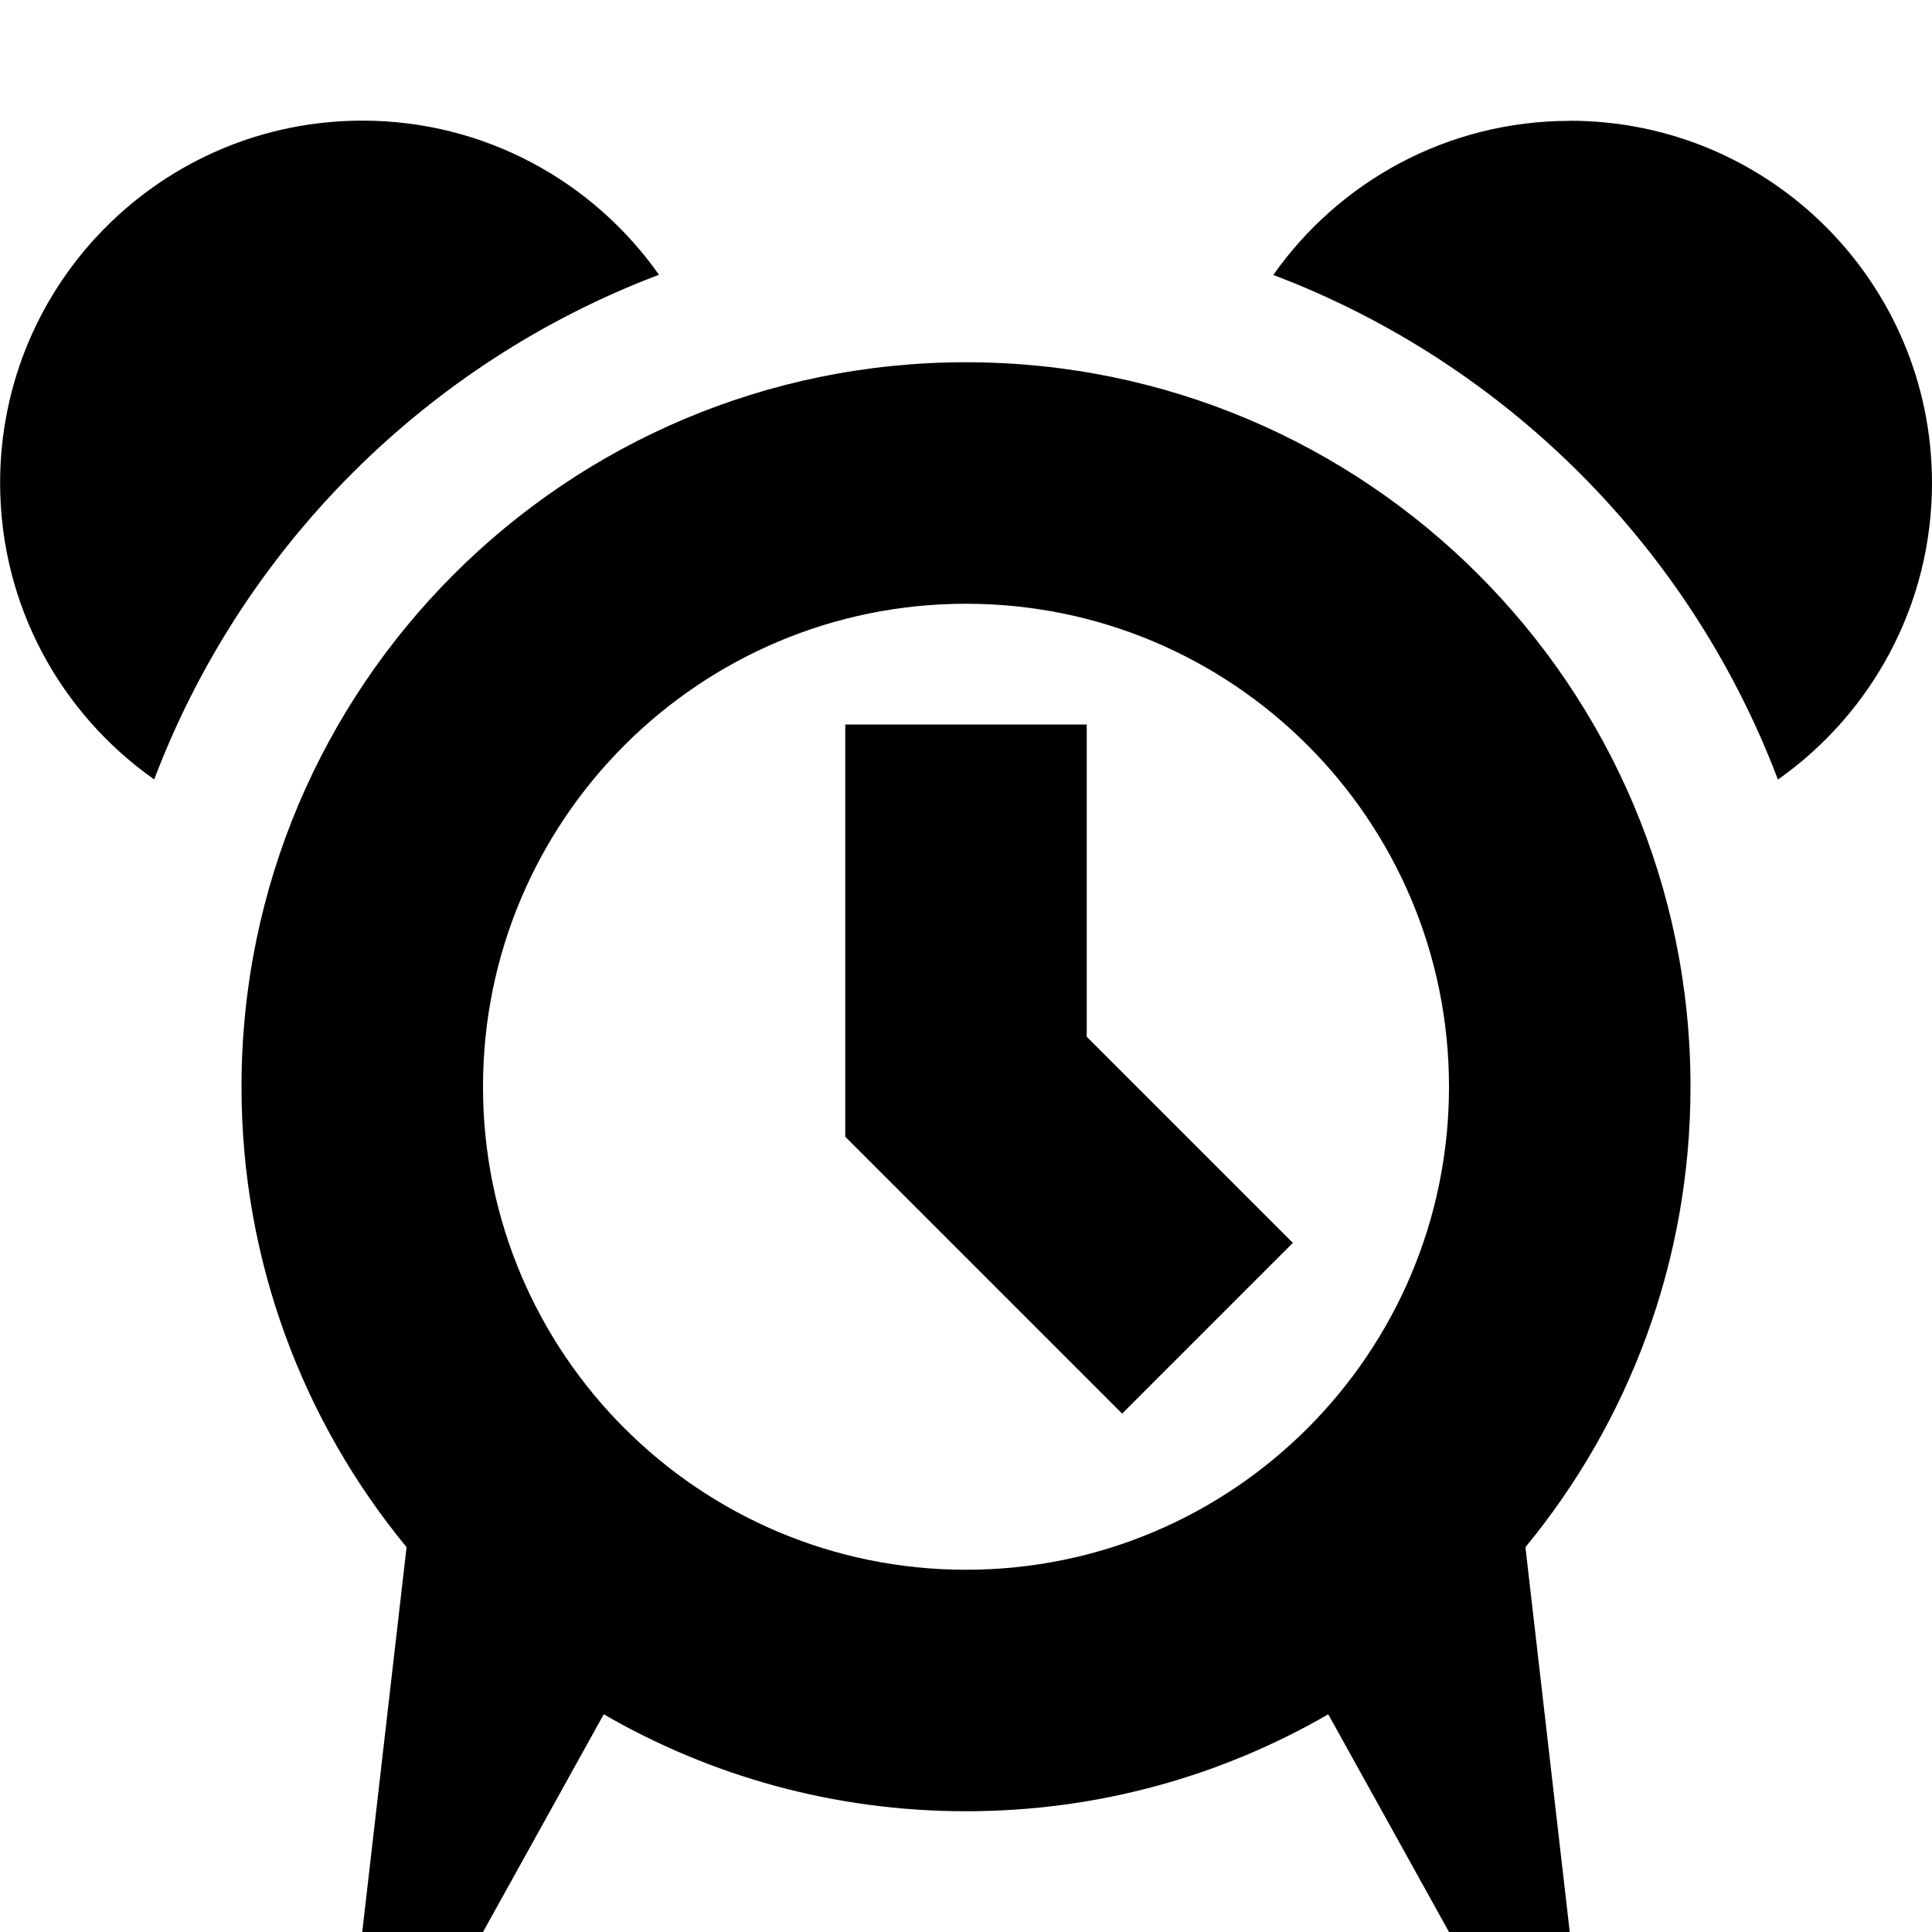
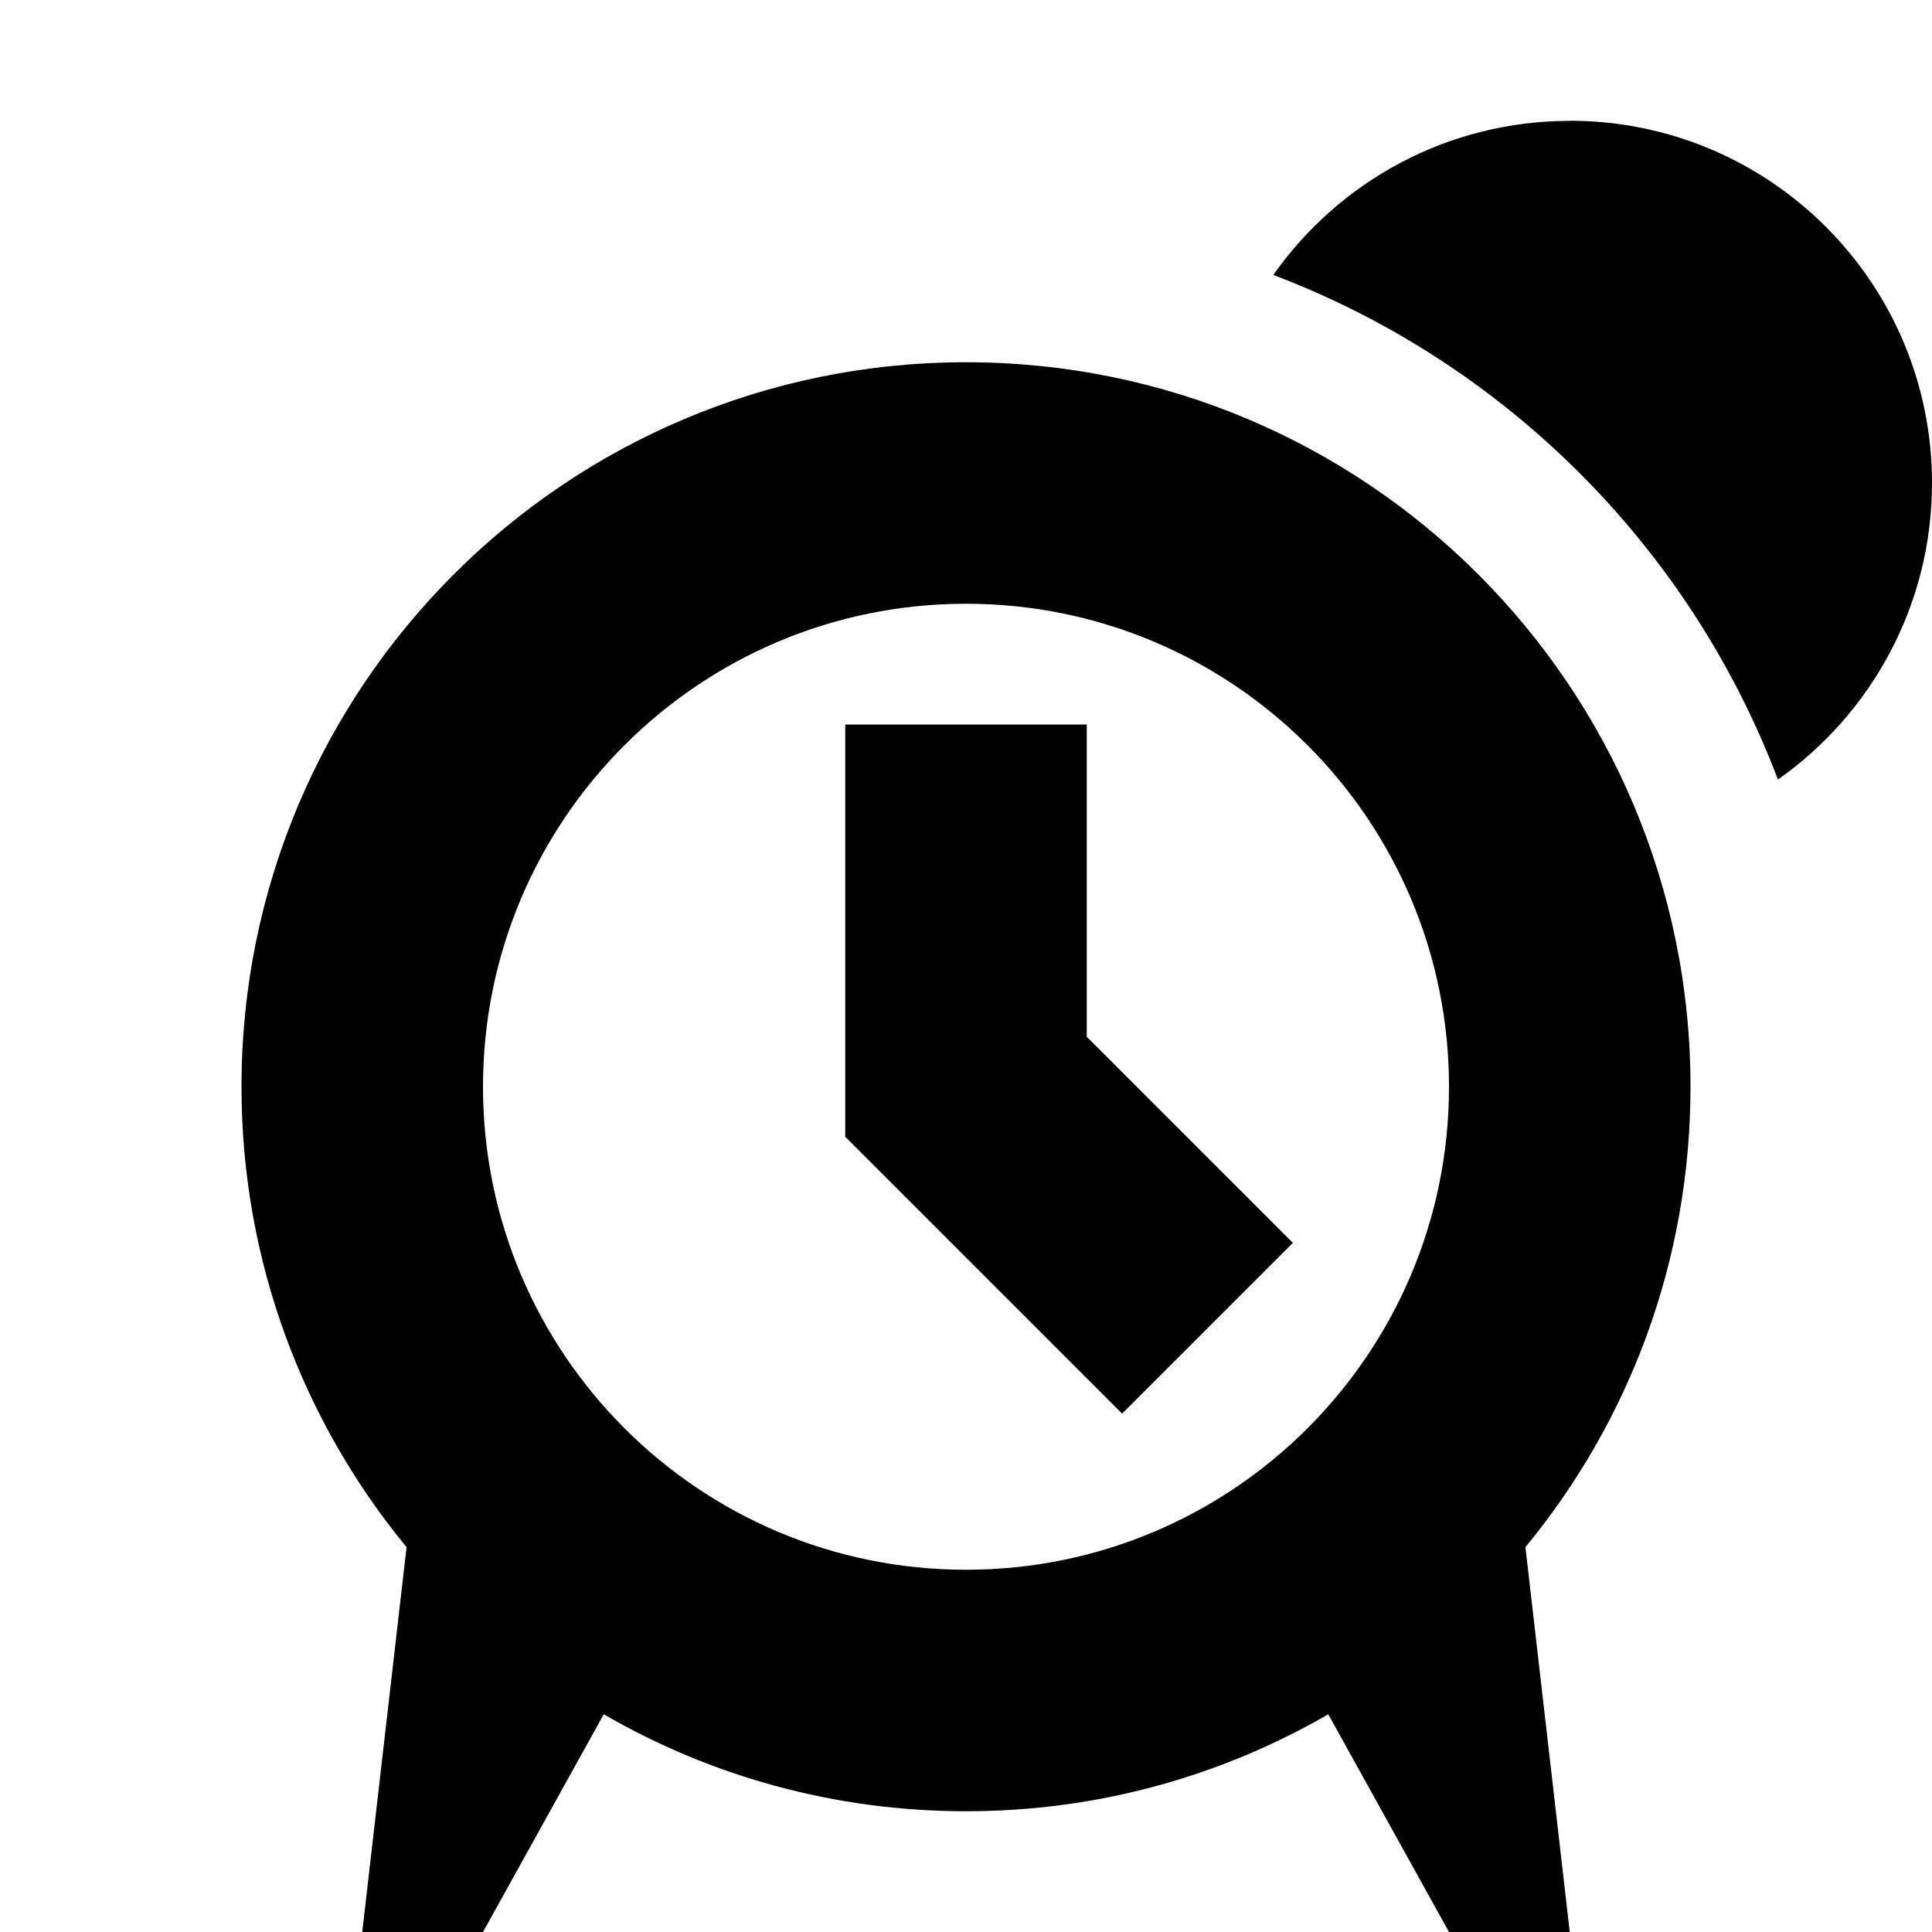
<svg xmlns="http://www.w3.org/2000/svg" version="1.1" width="16" height="16" viewBox="0 0 16 16">
  <title>alarm</title>
-   <path d="M9 8.586l1.707 1.707-1.414 1.414-2.293-2.293v-3.414h2zM13 1c1.657 0 3 1.343 3 3 0 1.015-0.505 1.913-1.276 2.456-0.728-1.923-2.257-3.451-4.179-4.179 0.543-0.772 1.44-1.276 2.456-1.276zM5.456 2.276c-1.923 0.728-3.451 2.257-4.179 4.179-0.772-0.543-1.276-1.44-1.276-2.456 0-1.657 1.343-3 3-3 1.015 0 1.913 0.505 2.456 1.276zM8 3c-3.314 0-6 2.686-6 6 0 1.448 0.513 2.776 1.367 3.813l-0.367 3.187h1l1-1.803c0.883 0.511 1.907 0.803 3 0.803s2.117-0.292 3-0.803l-0 0 1 1.803h1l-0.367-3.187c0.854-1.037 1.367-2.365 1.367-3.813 0-3.314-2.686-6-6-6zM8 13c-2.209 0-4-1.791-4-4s1.791-4 4-4 4 1.791 4 4-1.791 4-4 4z" />
+   <path d="M9 8.586l1.707 1.707-1.414 1.414-2.293-2.293v-3.414h2zM13 1c1.657 0 3 1.343 3 3 0 1.015-0.505 1.913-1.276 2.456-0.728-1.923-2.257-3.451-4.179-4.179 0.543-0.772 1.44-1.276 2.456-1.276zM5.456 2.276zM8 3c-3.314 0-6 2.686-6 6 0 1.448 0.513 2.776 1.367 3.813l-0.367 3.187h1l1-1.803c0.883 0.511 1.907 0.803 3 0.803s2.117-0.292 3-0.803l-0 0 1 1.803h1l-0.367-3.187c0.854-1.037 1.367-2.365 1.367-3.813 0-3.314-2.686-6-6-6zM8 13c-2.209 0-4-1.791-4-4s1.791-4 4-4 4 1.791 4 4-1.791 4-4 4z" />
</svg>